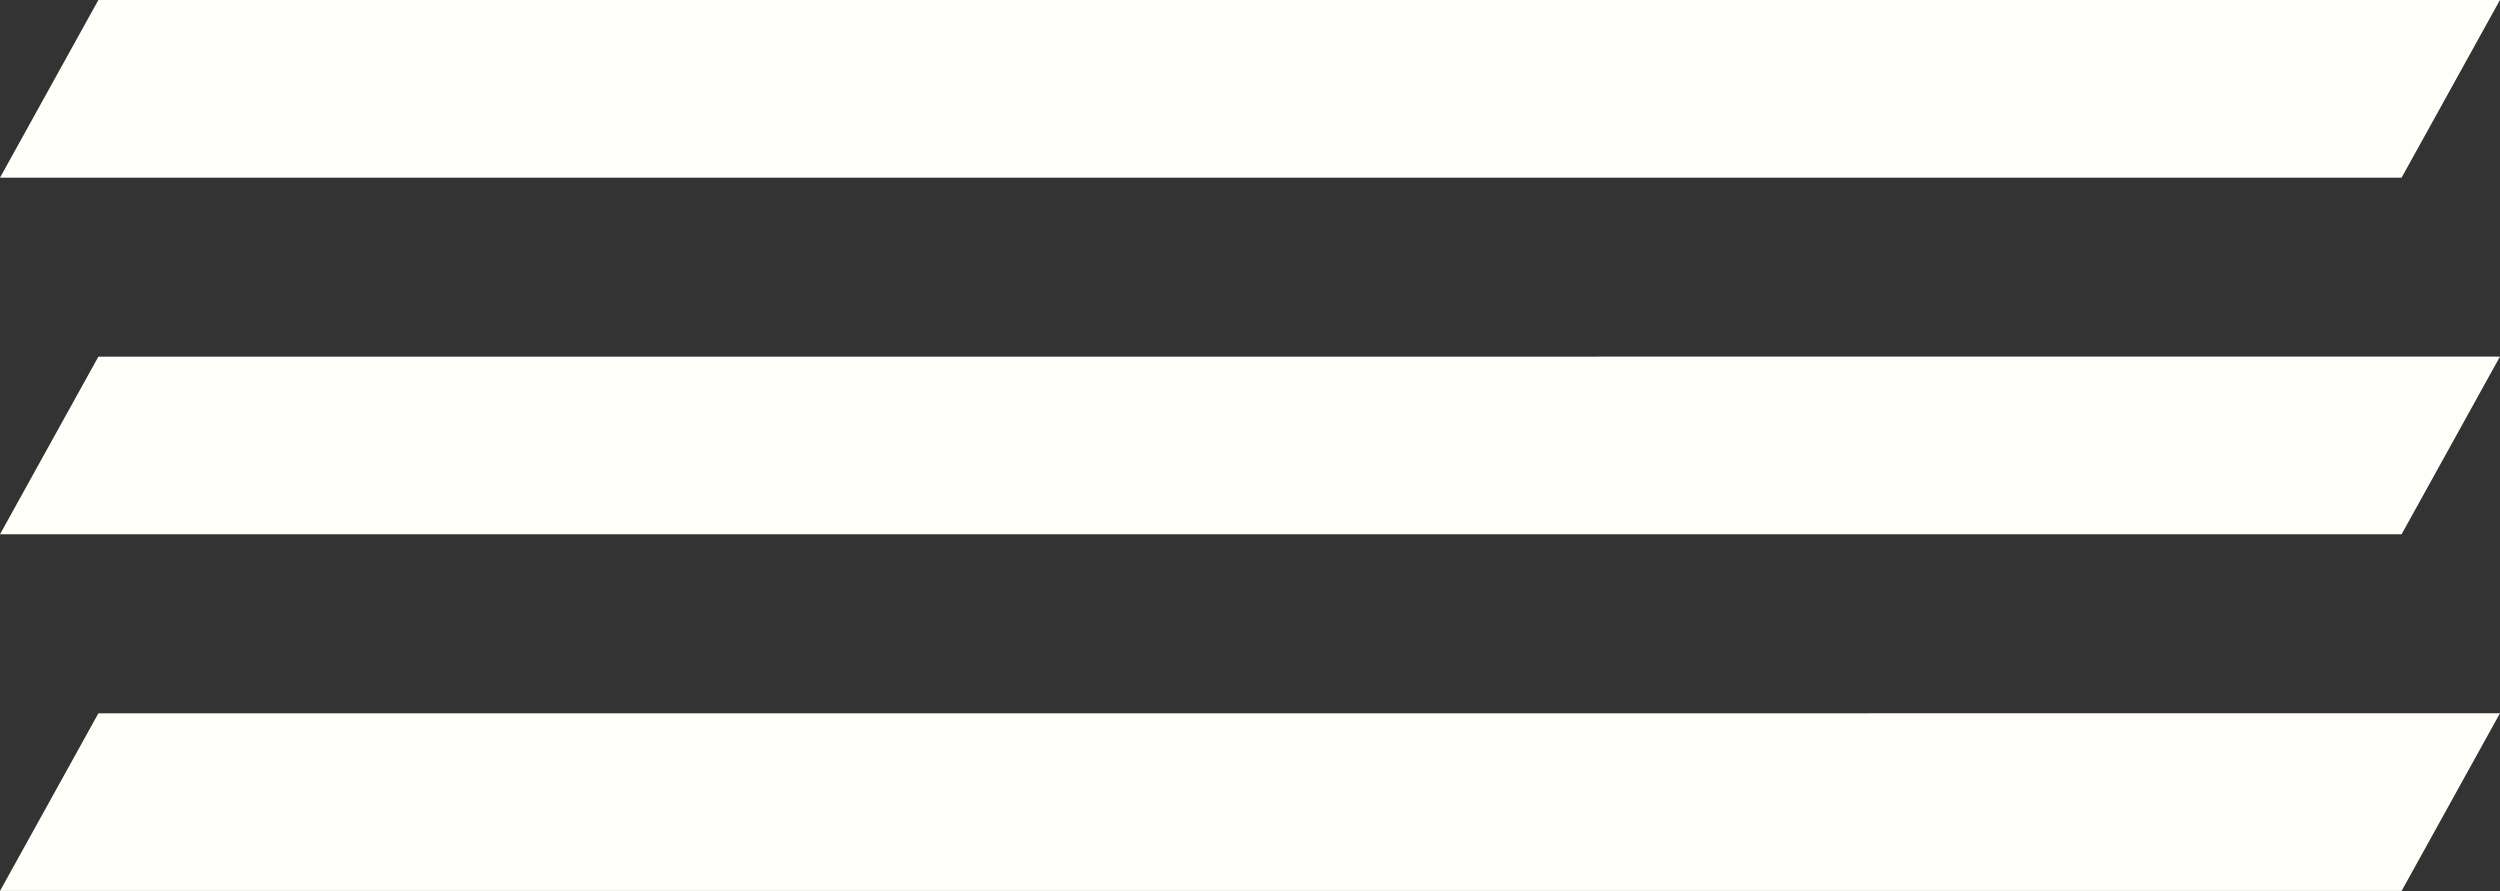
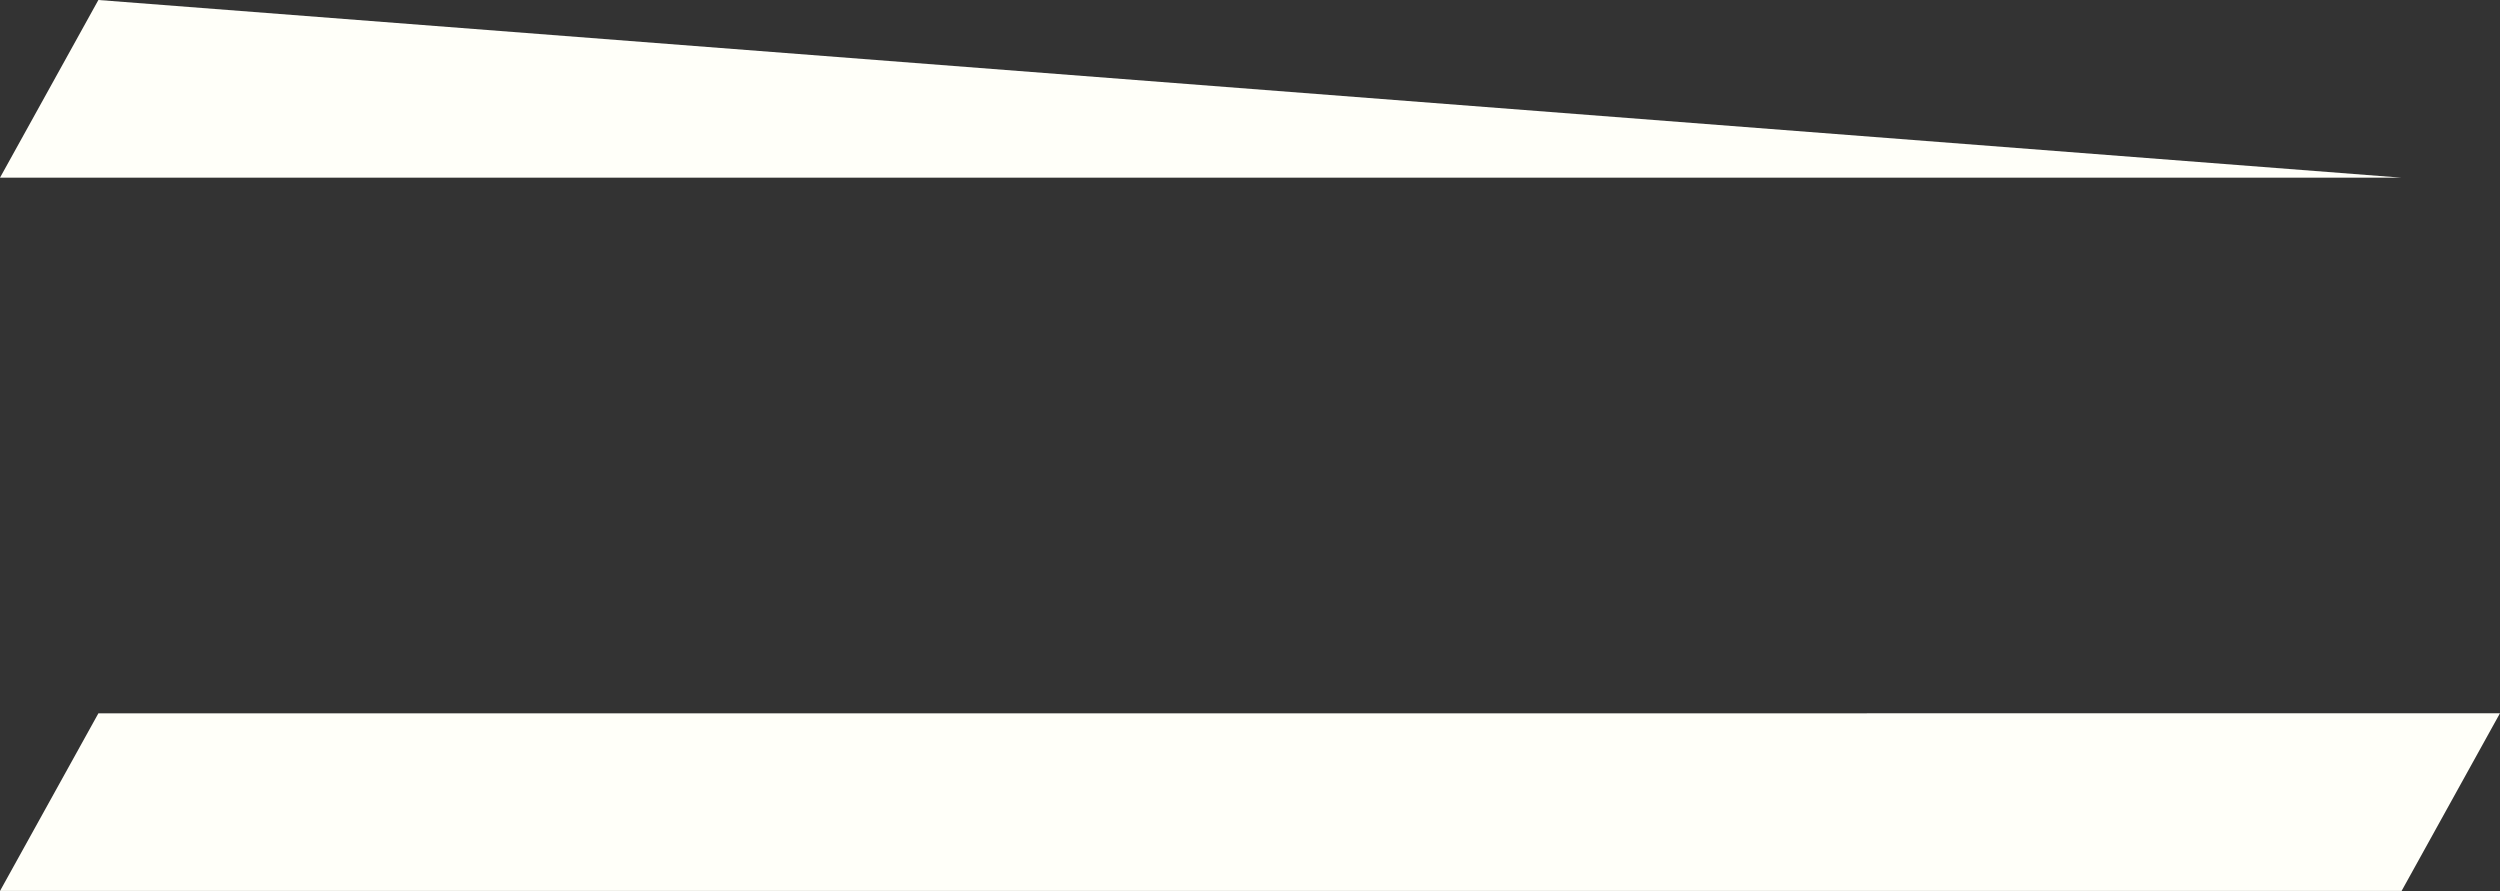
<svg xmlns="http://www.w3.org/2000/svg" width="57.688" height="20.56" viewBox="0 0 57.688 20.56">
  <rect x="0" y="0" width="57.688" height="20.56" fill="#333333" stroke="none" />
  <g id="Group_119" data-name="Group 119" transform="translate(0 0)">
-     <path id="Path_27" data-name="Path 27" d="M2.27,0,0,4.1H55.417L57.687,0Z" fill="#fffff9" />
-     <path id="Path_28" data-name="Path 28" d="M2.27,12.182,0,16.281H55.417l2.27-4.1Z" transform="translate(0 -3.952)" fill="#fffff9" />
+     <path id="Path_27" data-name="Path 27" d="M2.27,0,0,4.1H55.417Z" fill="#fffff9" />
    <path id="Path_29" data-name="Path 29" d="M2.27,24.365,0,28.463H55.417l2.27-4.1Z" transform="translate(0 -7.904)" fill="#fffff9" />
  </g>
</svg>